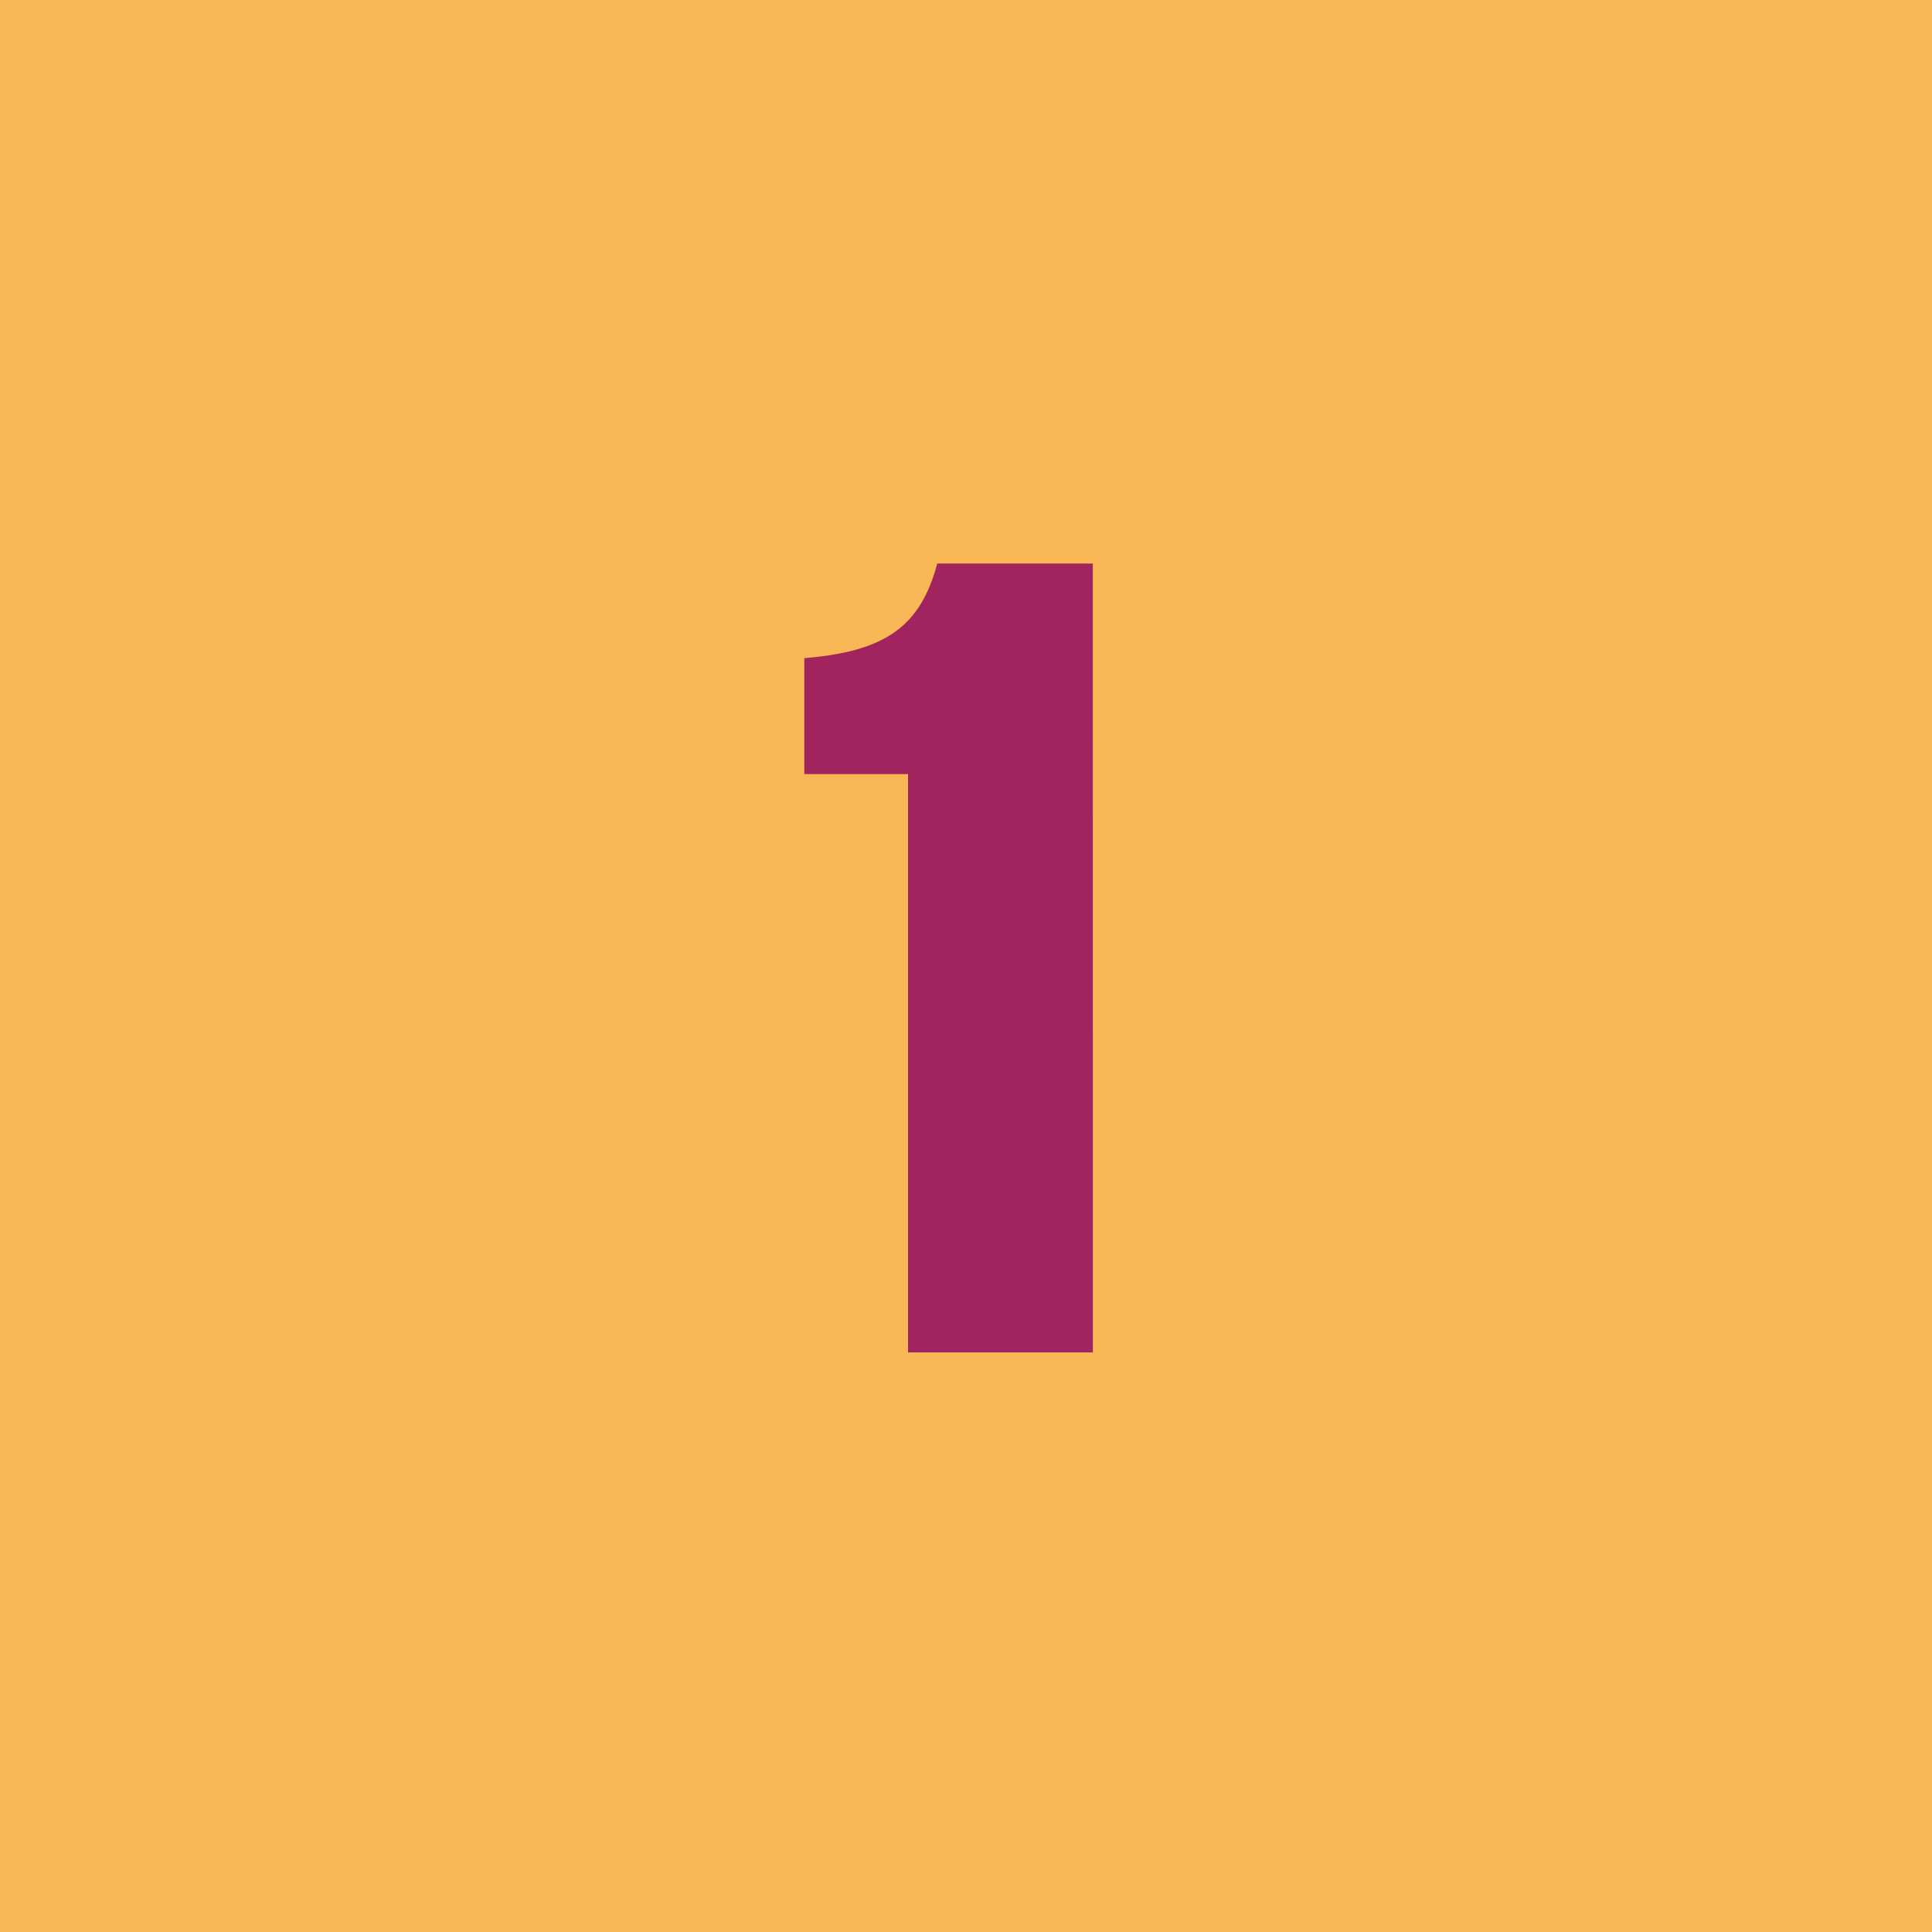
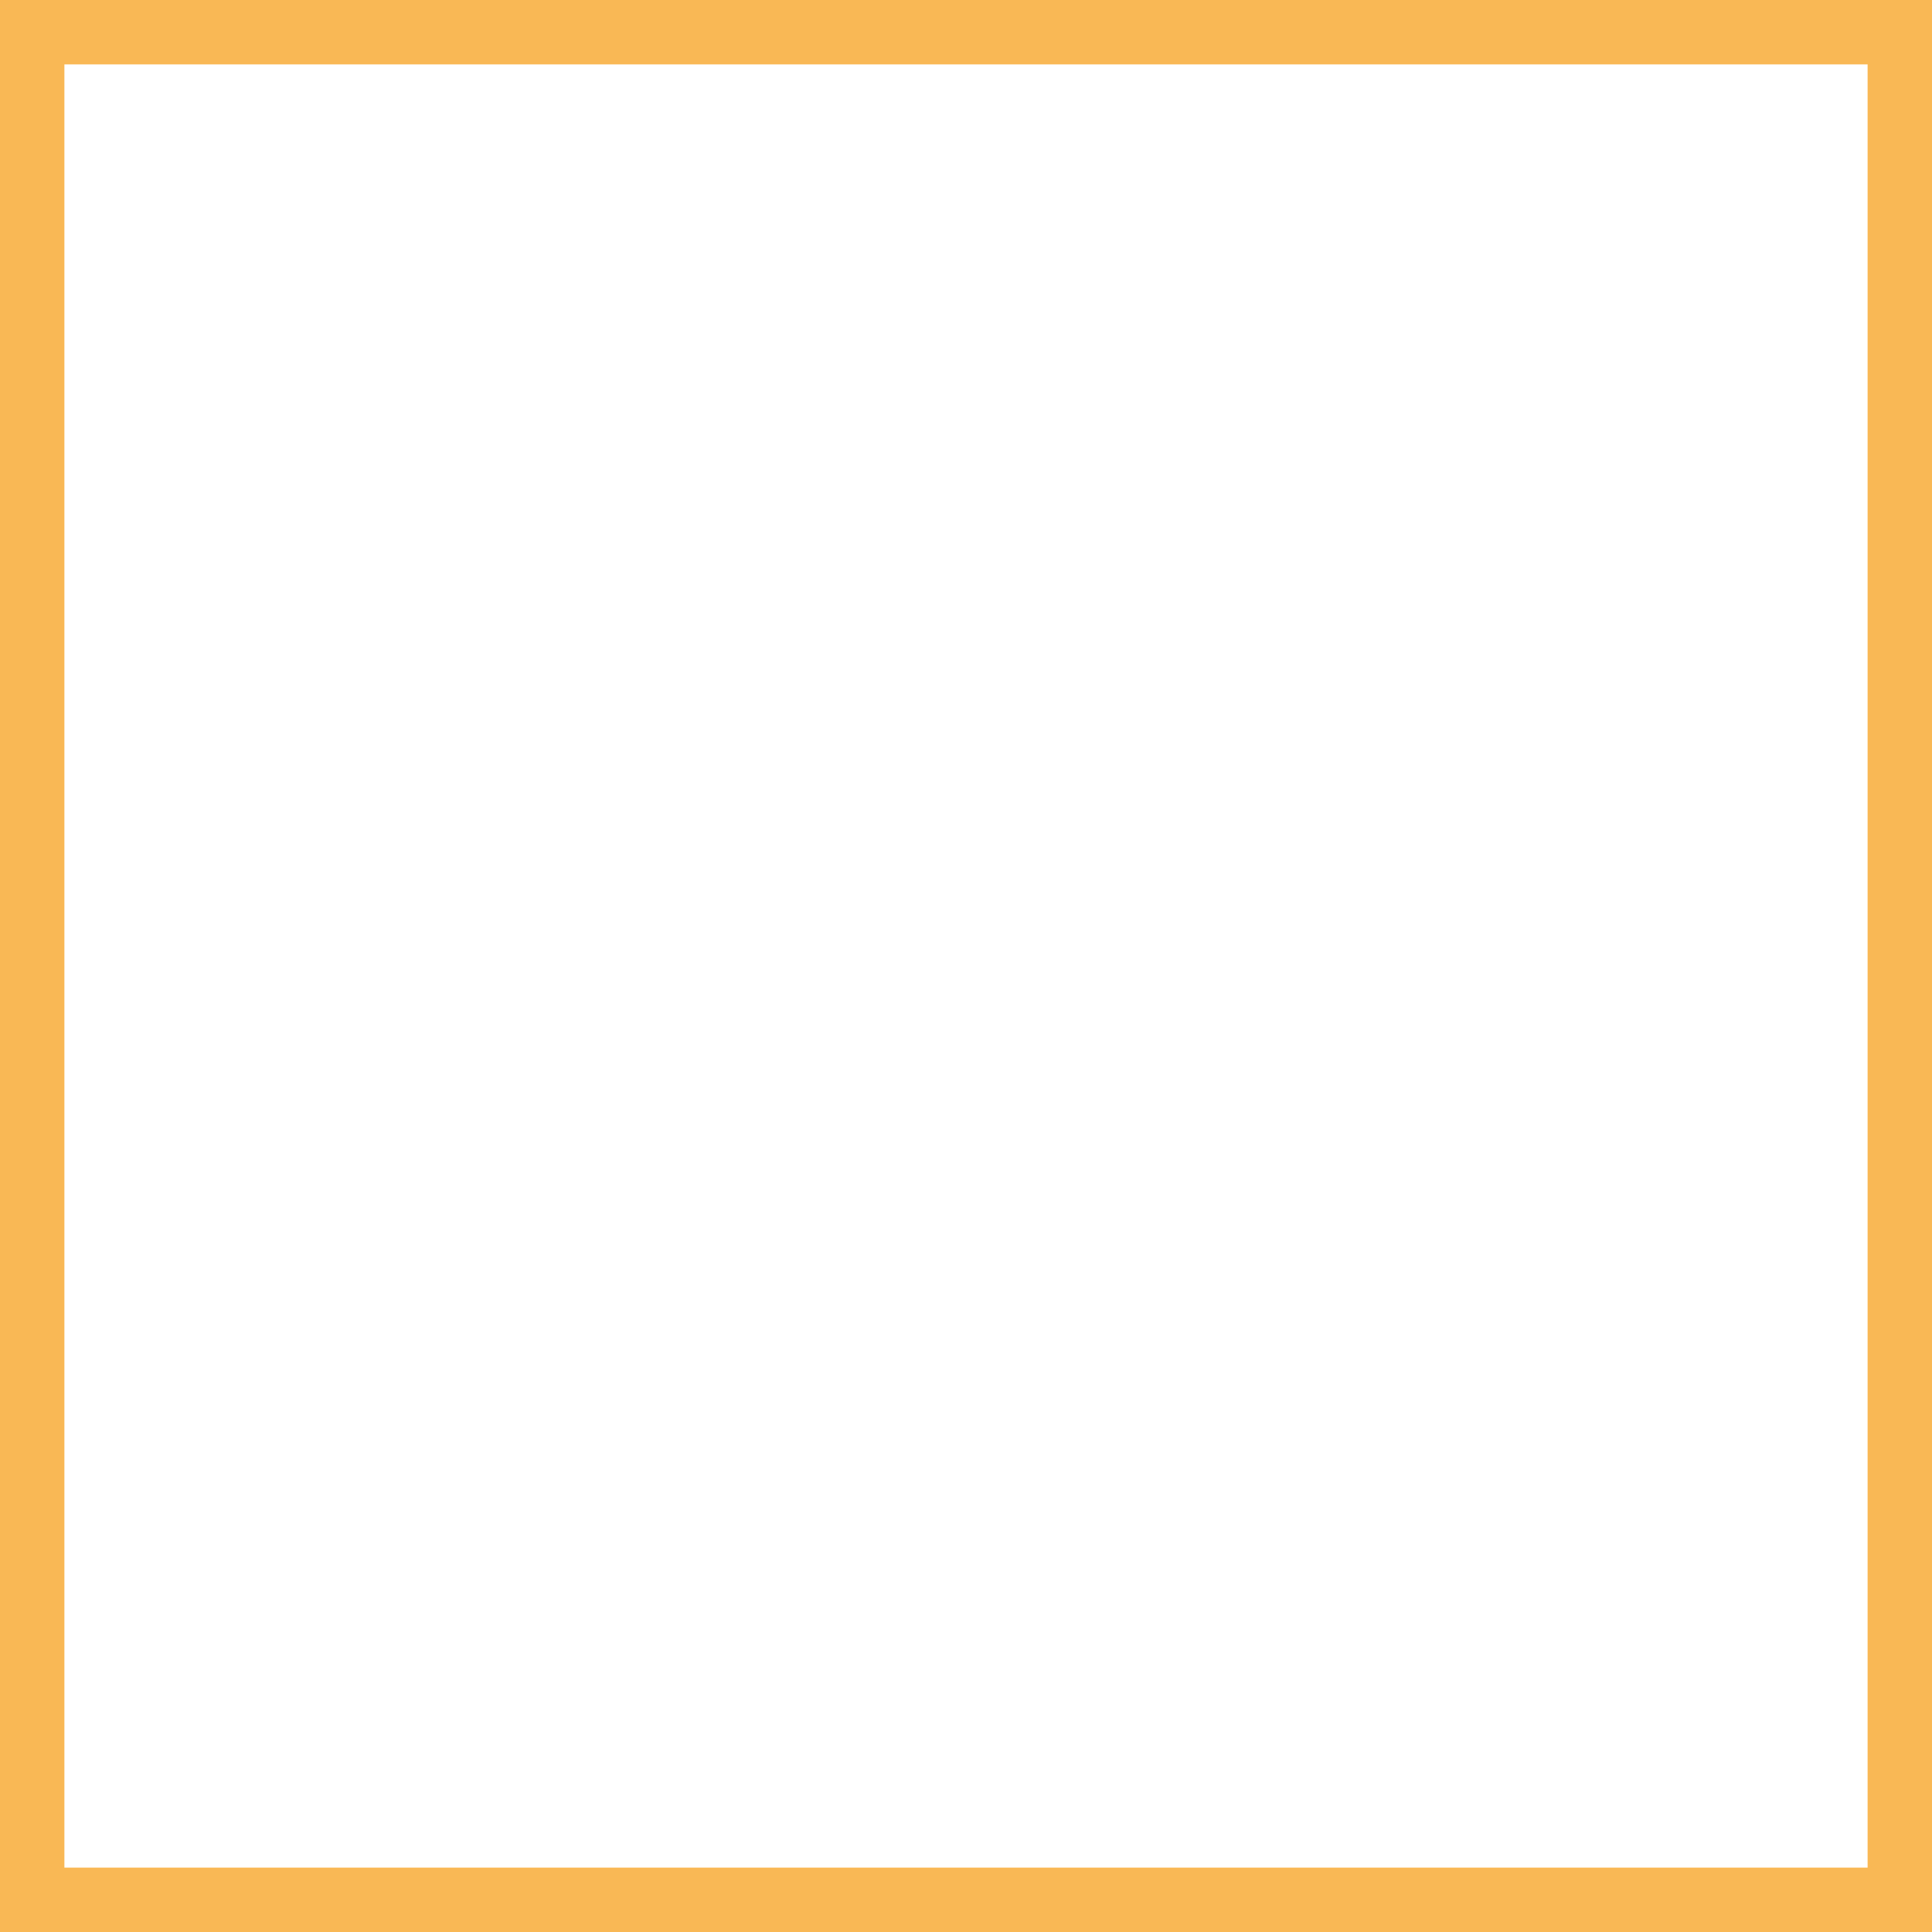
<svg xmlns="http://www.w3.org/2000/svg" width="60" height="60" viewBox="0 0 60 60">
  <g id="challenge-one" transform="translate(-820 -2270)">
    <g id="Rectangle_605" data-name="Rectangle 605" transform="translate(820 2270)" fill="#f9b855" stroke="#f9b855" stroke-width="2">
-       <rect width="60" height="60" stroke="none" />
      <rect x="1" y="1" width="58" height="58" fill="none" />
    </g>
-     <path id="Path_152093" data-name="Path 152093" d="M33.938,9.5h-4.83c-.525,1.96-1.61,2.73-4.13,2.94v3.6H28.2V34h5.74Z" transform="translate(820 2278)" fill="#a1245f" />
  </g>
</svg>